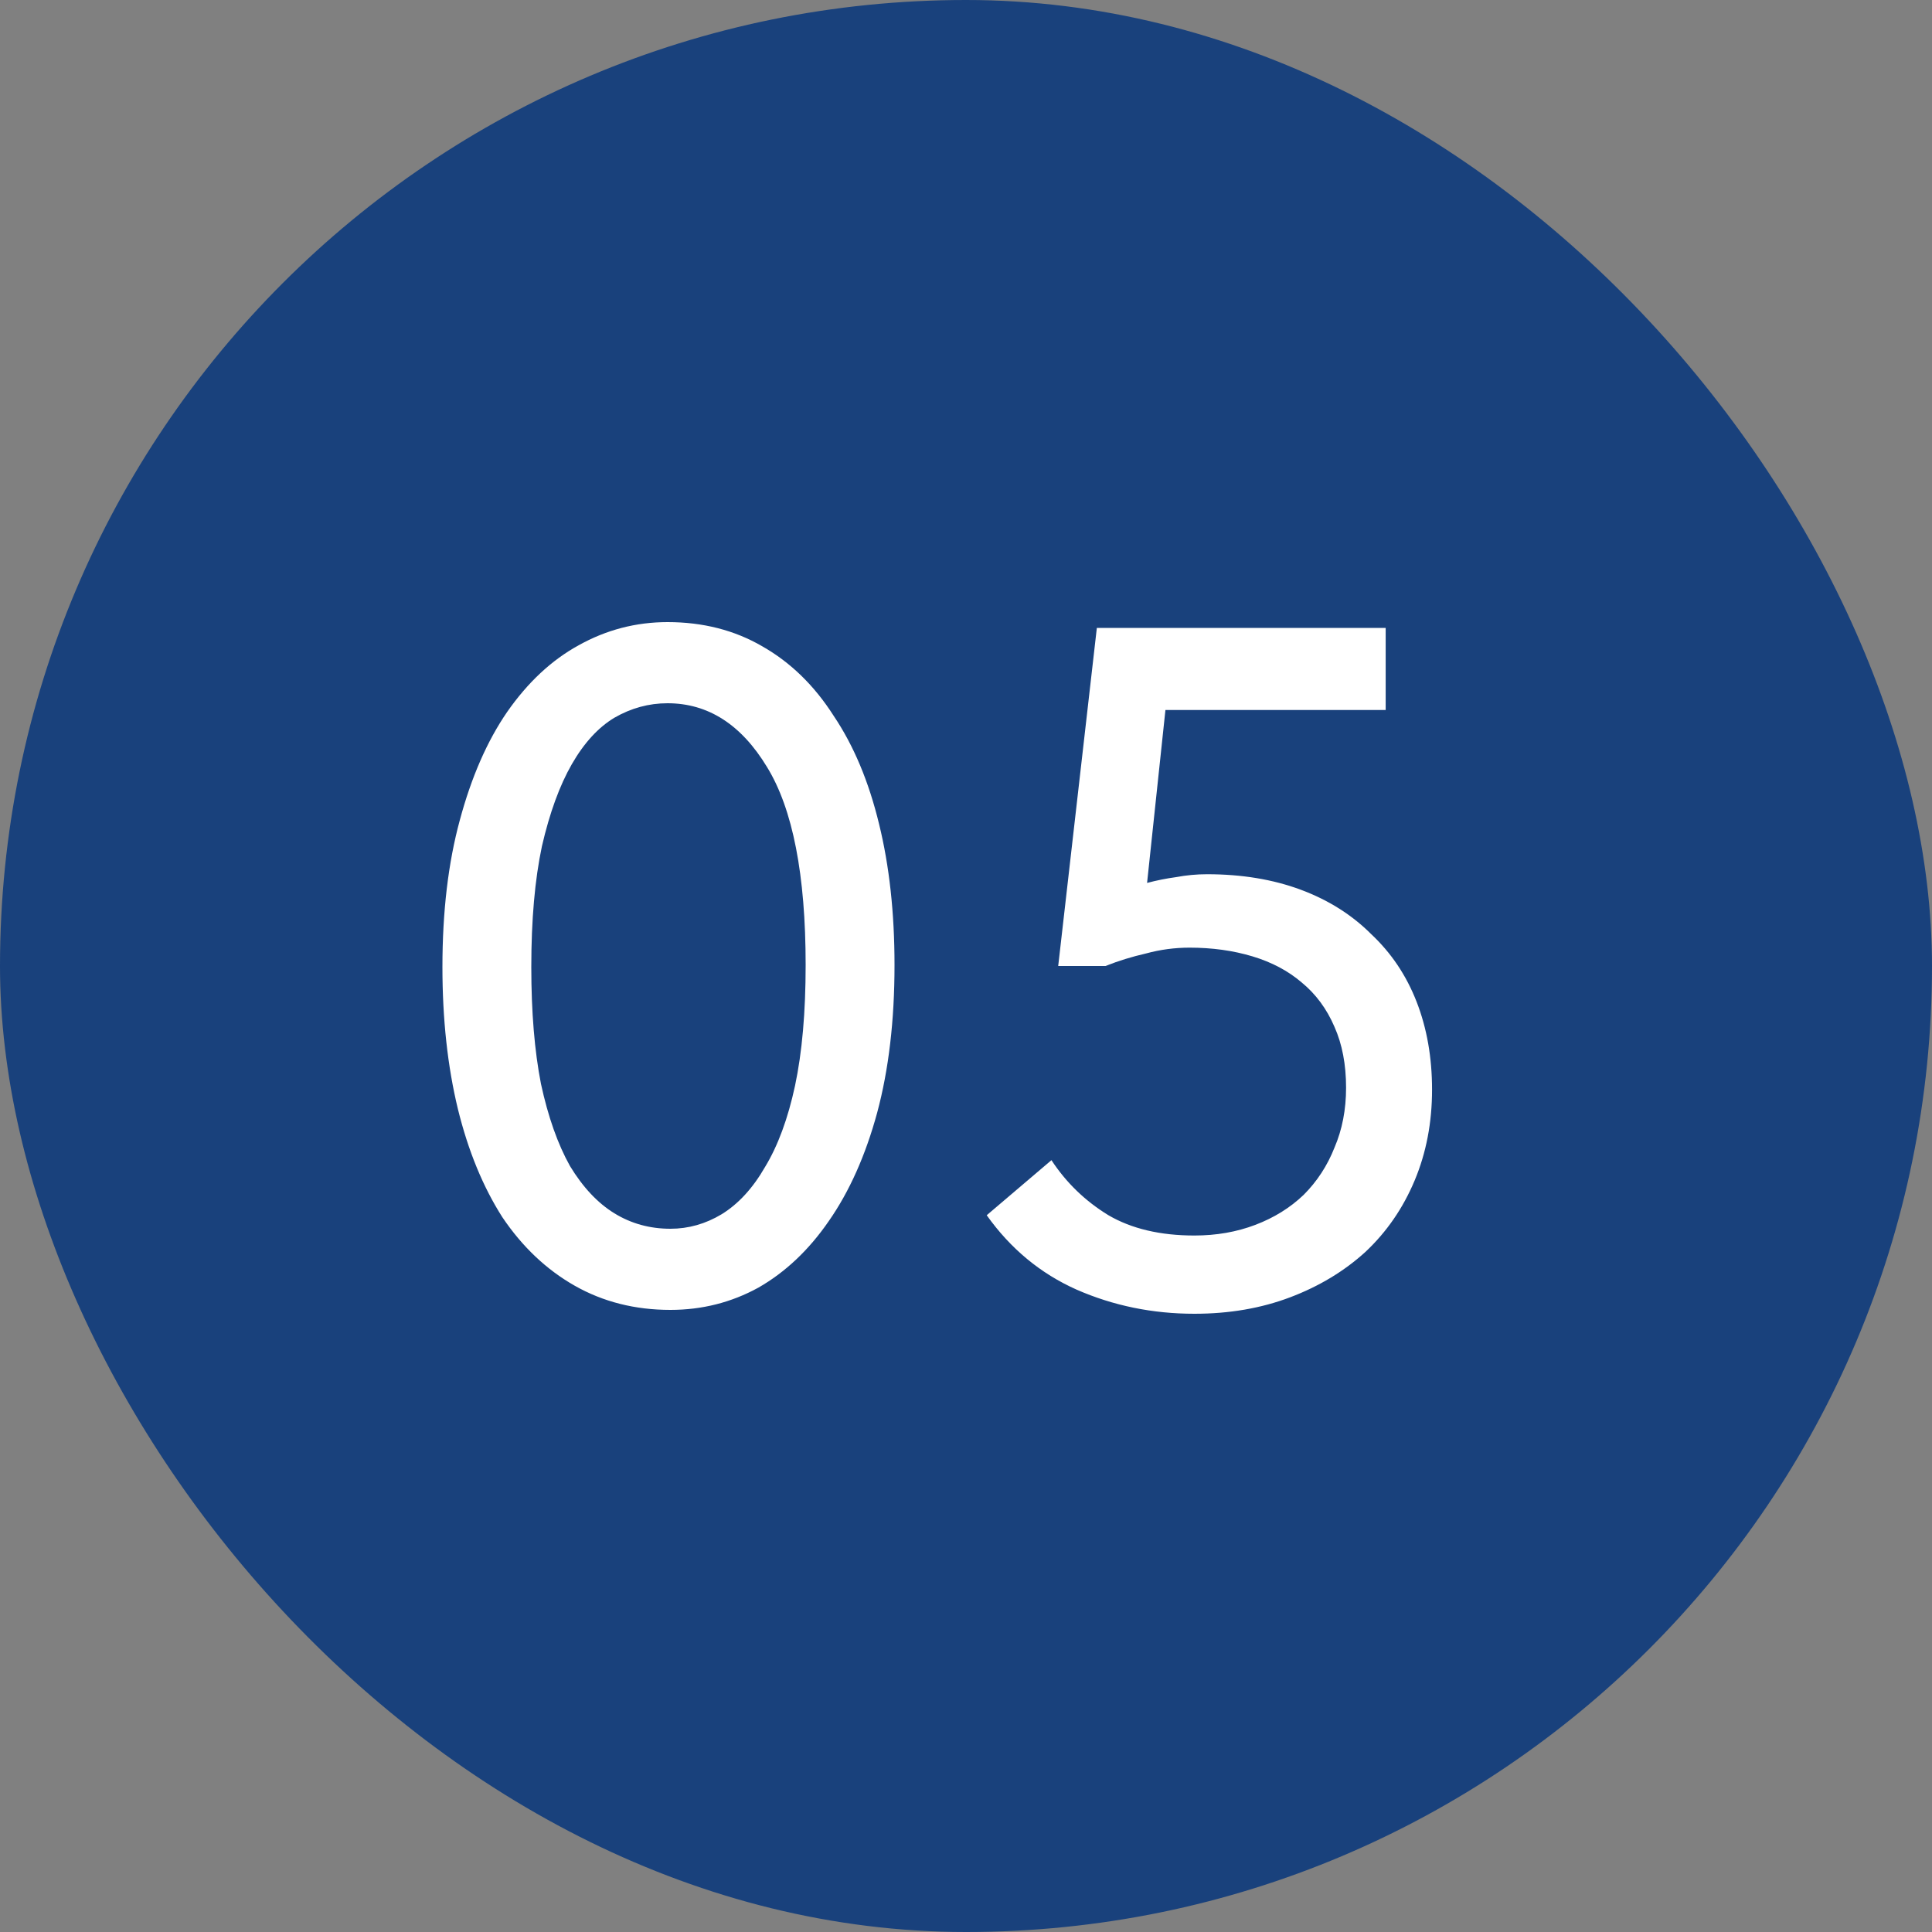
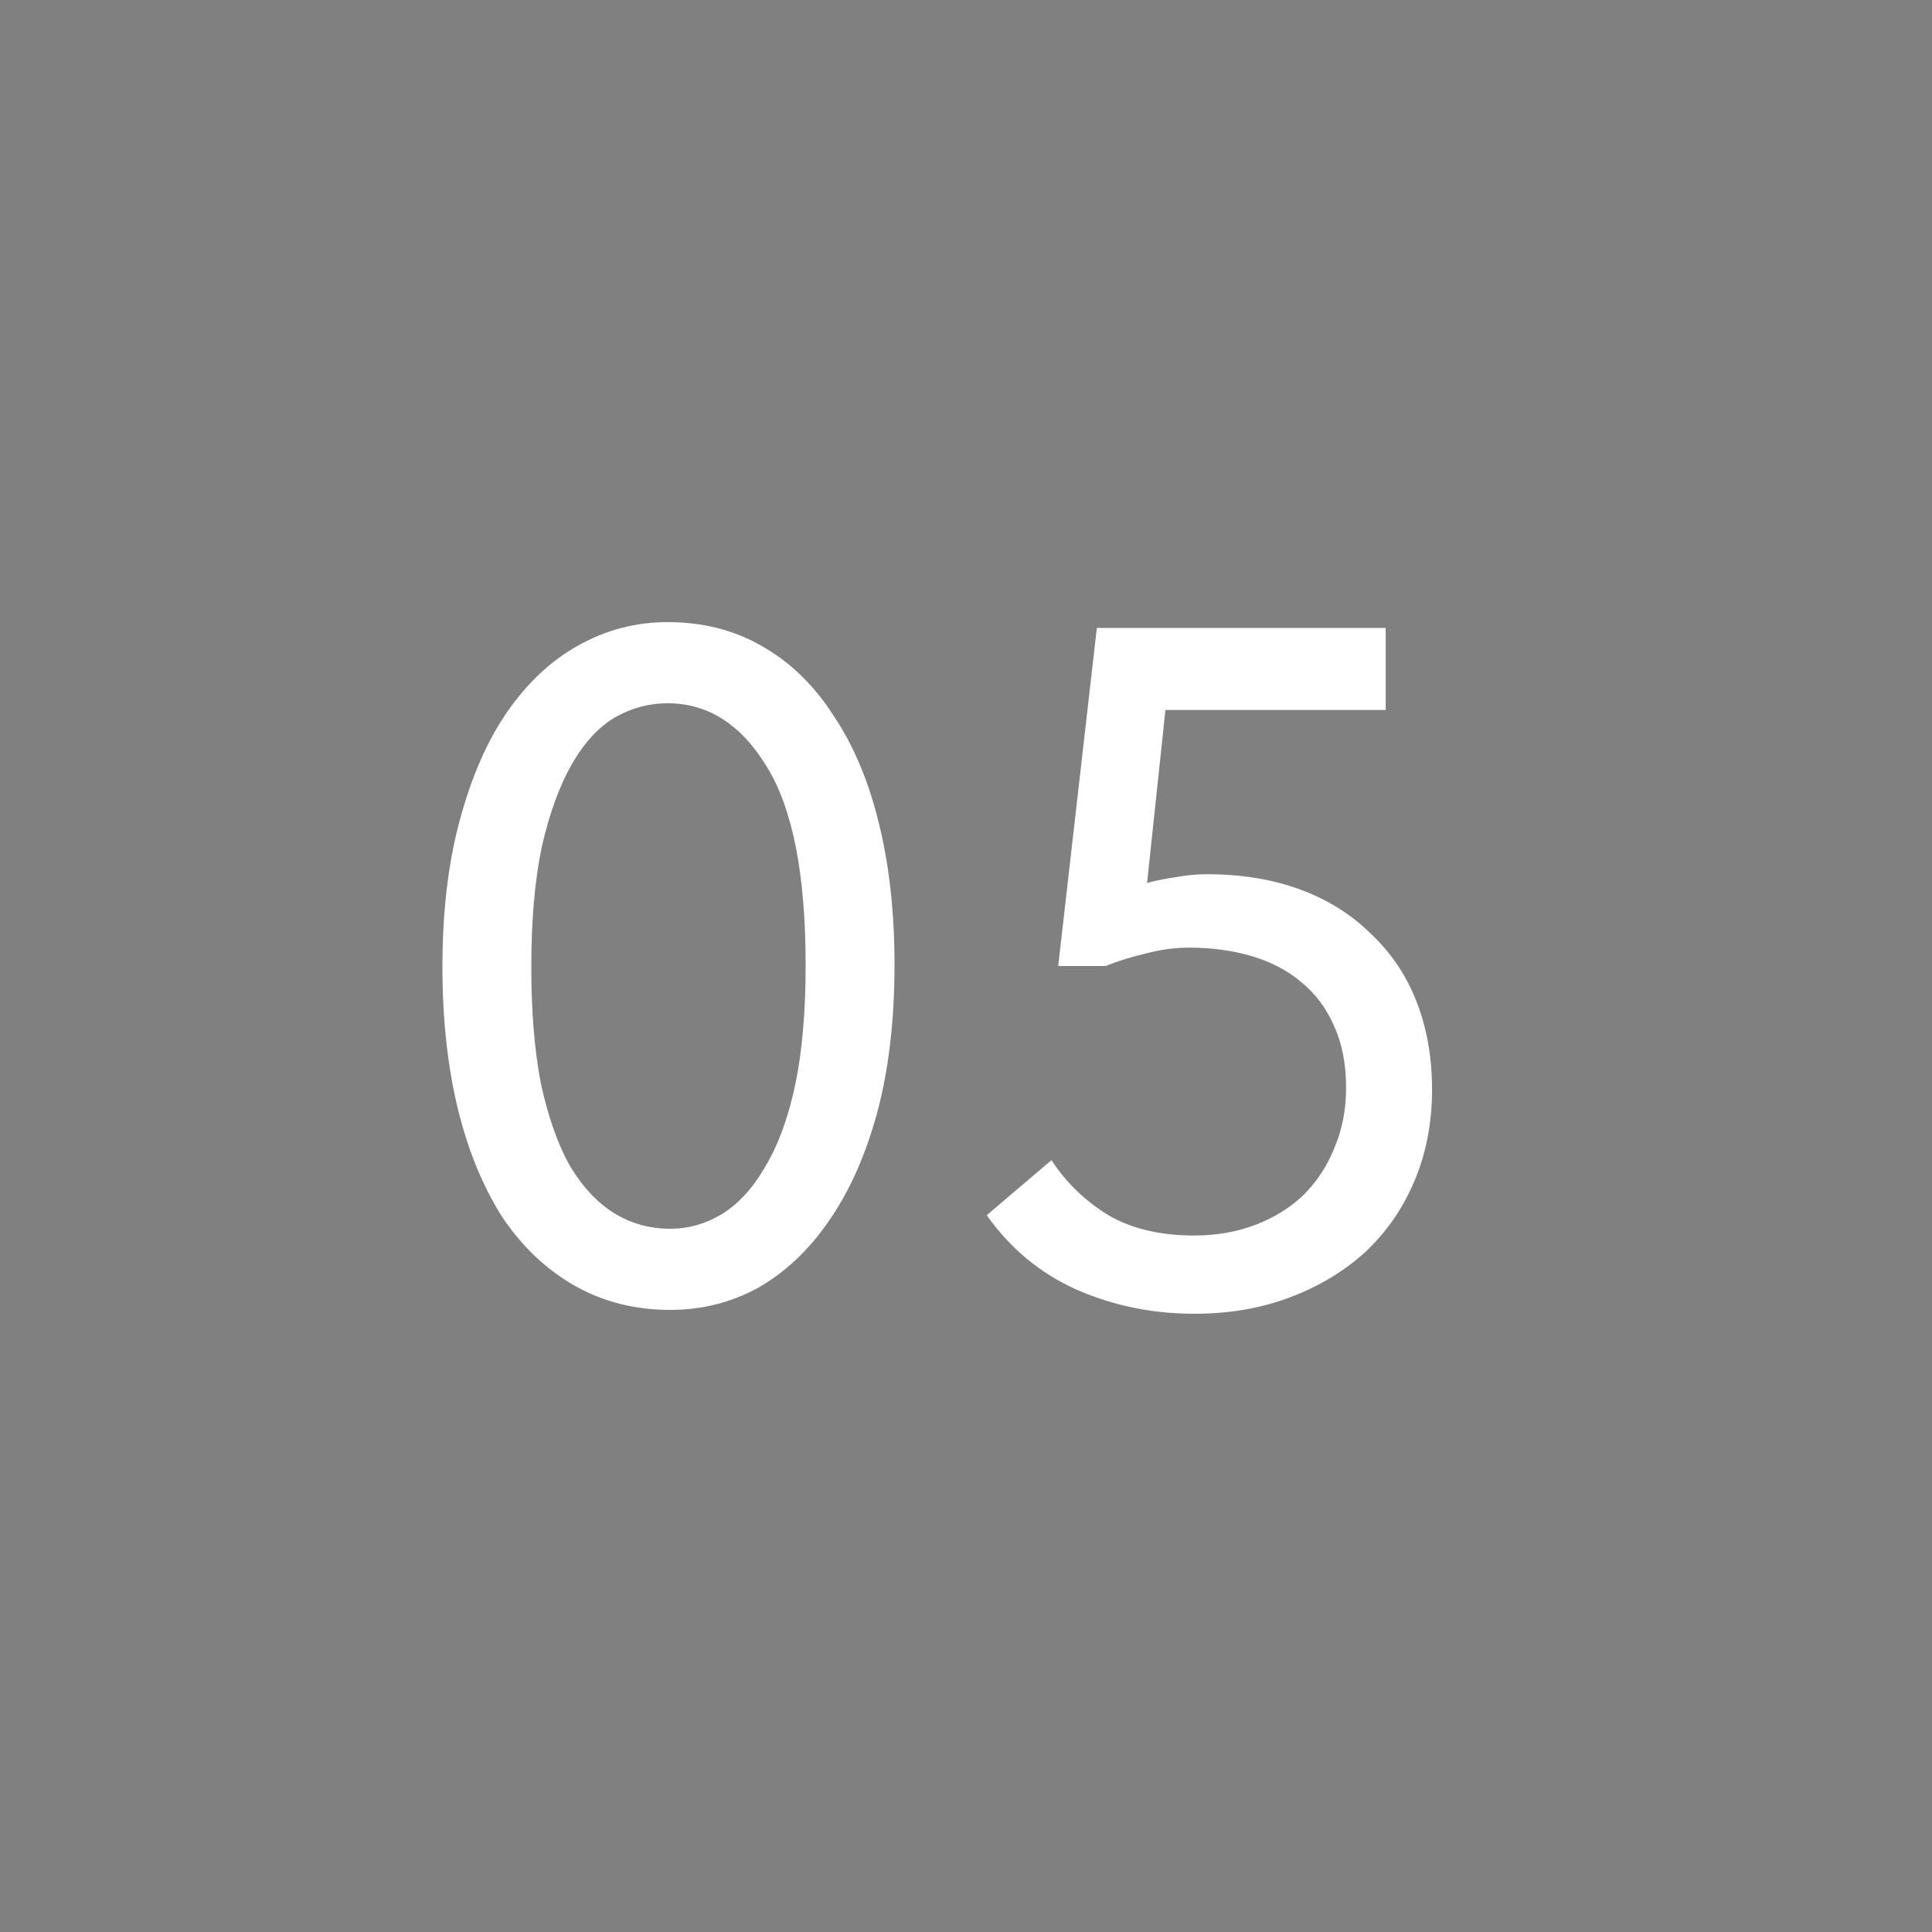
<svg xmlns="http://www.w3.org/2000/svg" width="40" height="40" viewBox="0 0 40 40" fill="none">
  <rect x="0" y="0" width="40" height="40" fill="#808080" stroke="none" />
-   <rect width="40" height="40" rx="20" fill="#19417C" />
  <path d="M13.88 27.12C13.147 27.12 12.487 26.953 11.9 26.62C11.313 26.287 10.813 25.813 10.4 25.2C10 24.573 9.693 23.827 9.48 22.96C9.267 22.08 9.16 21.1 9.16 20.02C9.16 18.873 9.28 17.86 9.52 16.98C9.76 16.087 10.087 15.34 10.5 14.74C10.927 14.127 11.42 13.667 11.98 13.36C12.553 13.04 13.167 12.88 13.82 12.88C14.553 12.88 15.207 13.047 15.78 13.38C16.367 13.713 16.86 14.193 17.26 14.82C17.673 15.433 17.987 16.18 18.2 17.06C18.413 17.927 18.52 18.9 18.52 19.98C18.52 21.127 18.4 22.147 18.16 23.04C17.92 23.92 17.587 24.667 17.16 25.28C16.747 25.88 16.26 26.34 15.7 26.66C15.14 26.967 14.533 27.12 13.88 27.12ZM13.88 25.44C14.253 25.44 14.607 25.34 14.94 25.14C15.287 24.927 15.587 24.6 15.84 24.16C16.107 23.72 16.313 23.16 16.46 22.48C16.607 21.787 16.68 20.953 16.68 19.98C16.68 18.113 16.413 16.747 15.88 15.88C15.347 15 14.66 14.56 13.82 14.56C13.433 14.56 13.067 14.66 12.72 14.86C12.387 15.06 12.093 15.38 11.84 15.82C11.587 16.26 11.38 16.827 11.22 17.52C11.073 18.213 11 19.047 11 20.02C11 20.953 11.067 21.76 11.2 22.44C11.347 23.12 11.547 23.687 11.8 24.14C12.067 24.58 12.373 24.907 12.72 25.12C13.067 25.333 13.453 25.44 13.88 25.44ZM24.729 27.2C23.862 27.2 23.049 27.033 22.289 26.7C21.542 26.367 20.922 25.853 20.429 25.16L21.769 24.02C22.076 24.487 22.469 24.867 22.949 25.16C23.429 25.44 24.022 25.58 24.729 25.58C25.182 25.58 25.602 25.507 25.989 25.36C26.376 25.213 26.709 25.007 26.989 24.74C27.269 24.46 27.482 24.133 27.629 23.76C27.789 23.387 27.869 22.973 27.869 22.52C27.869 22.04 27.789 21.62 27.629 21.26C27.469 20.887 27.242 20.58 26.949 20.34C26.669 20.1 26.329 19.92 25.929 19.8C25.529 19.68 25.096 19.62 24.629 19.62C24.322 19.62 24.022 19.66 23.729 19.74C23.436 19.807 23.156 19.893 22.889 20H21.909L22.709 13H28.689V14.7H24.129L23.749 18.28C23.949 18.227 24.149 18.187 24.349 18.16C24.562 18.12 24.776 18.1 24.989 18.1C25.709 18.1 26.356 18.207 26.929 18.42C27.502 18.633 27.989 18.94 28.389 19.34C28.802 19.727 29.116 20.193 29.329 20.74C29.542 21.287 29.649 21.893 29.649 22.56C29.649 23.24 29.529 23.867 29.289 24.44C29.049 25.013 28.709 25.507 28.269 25.92C27.829 26.32 27.309 26.633 26.709 26.86C26.109 27.087 25.449 27.2 24.729 27.2Z" fill="white" />
</svg>